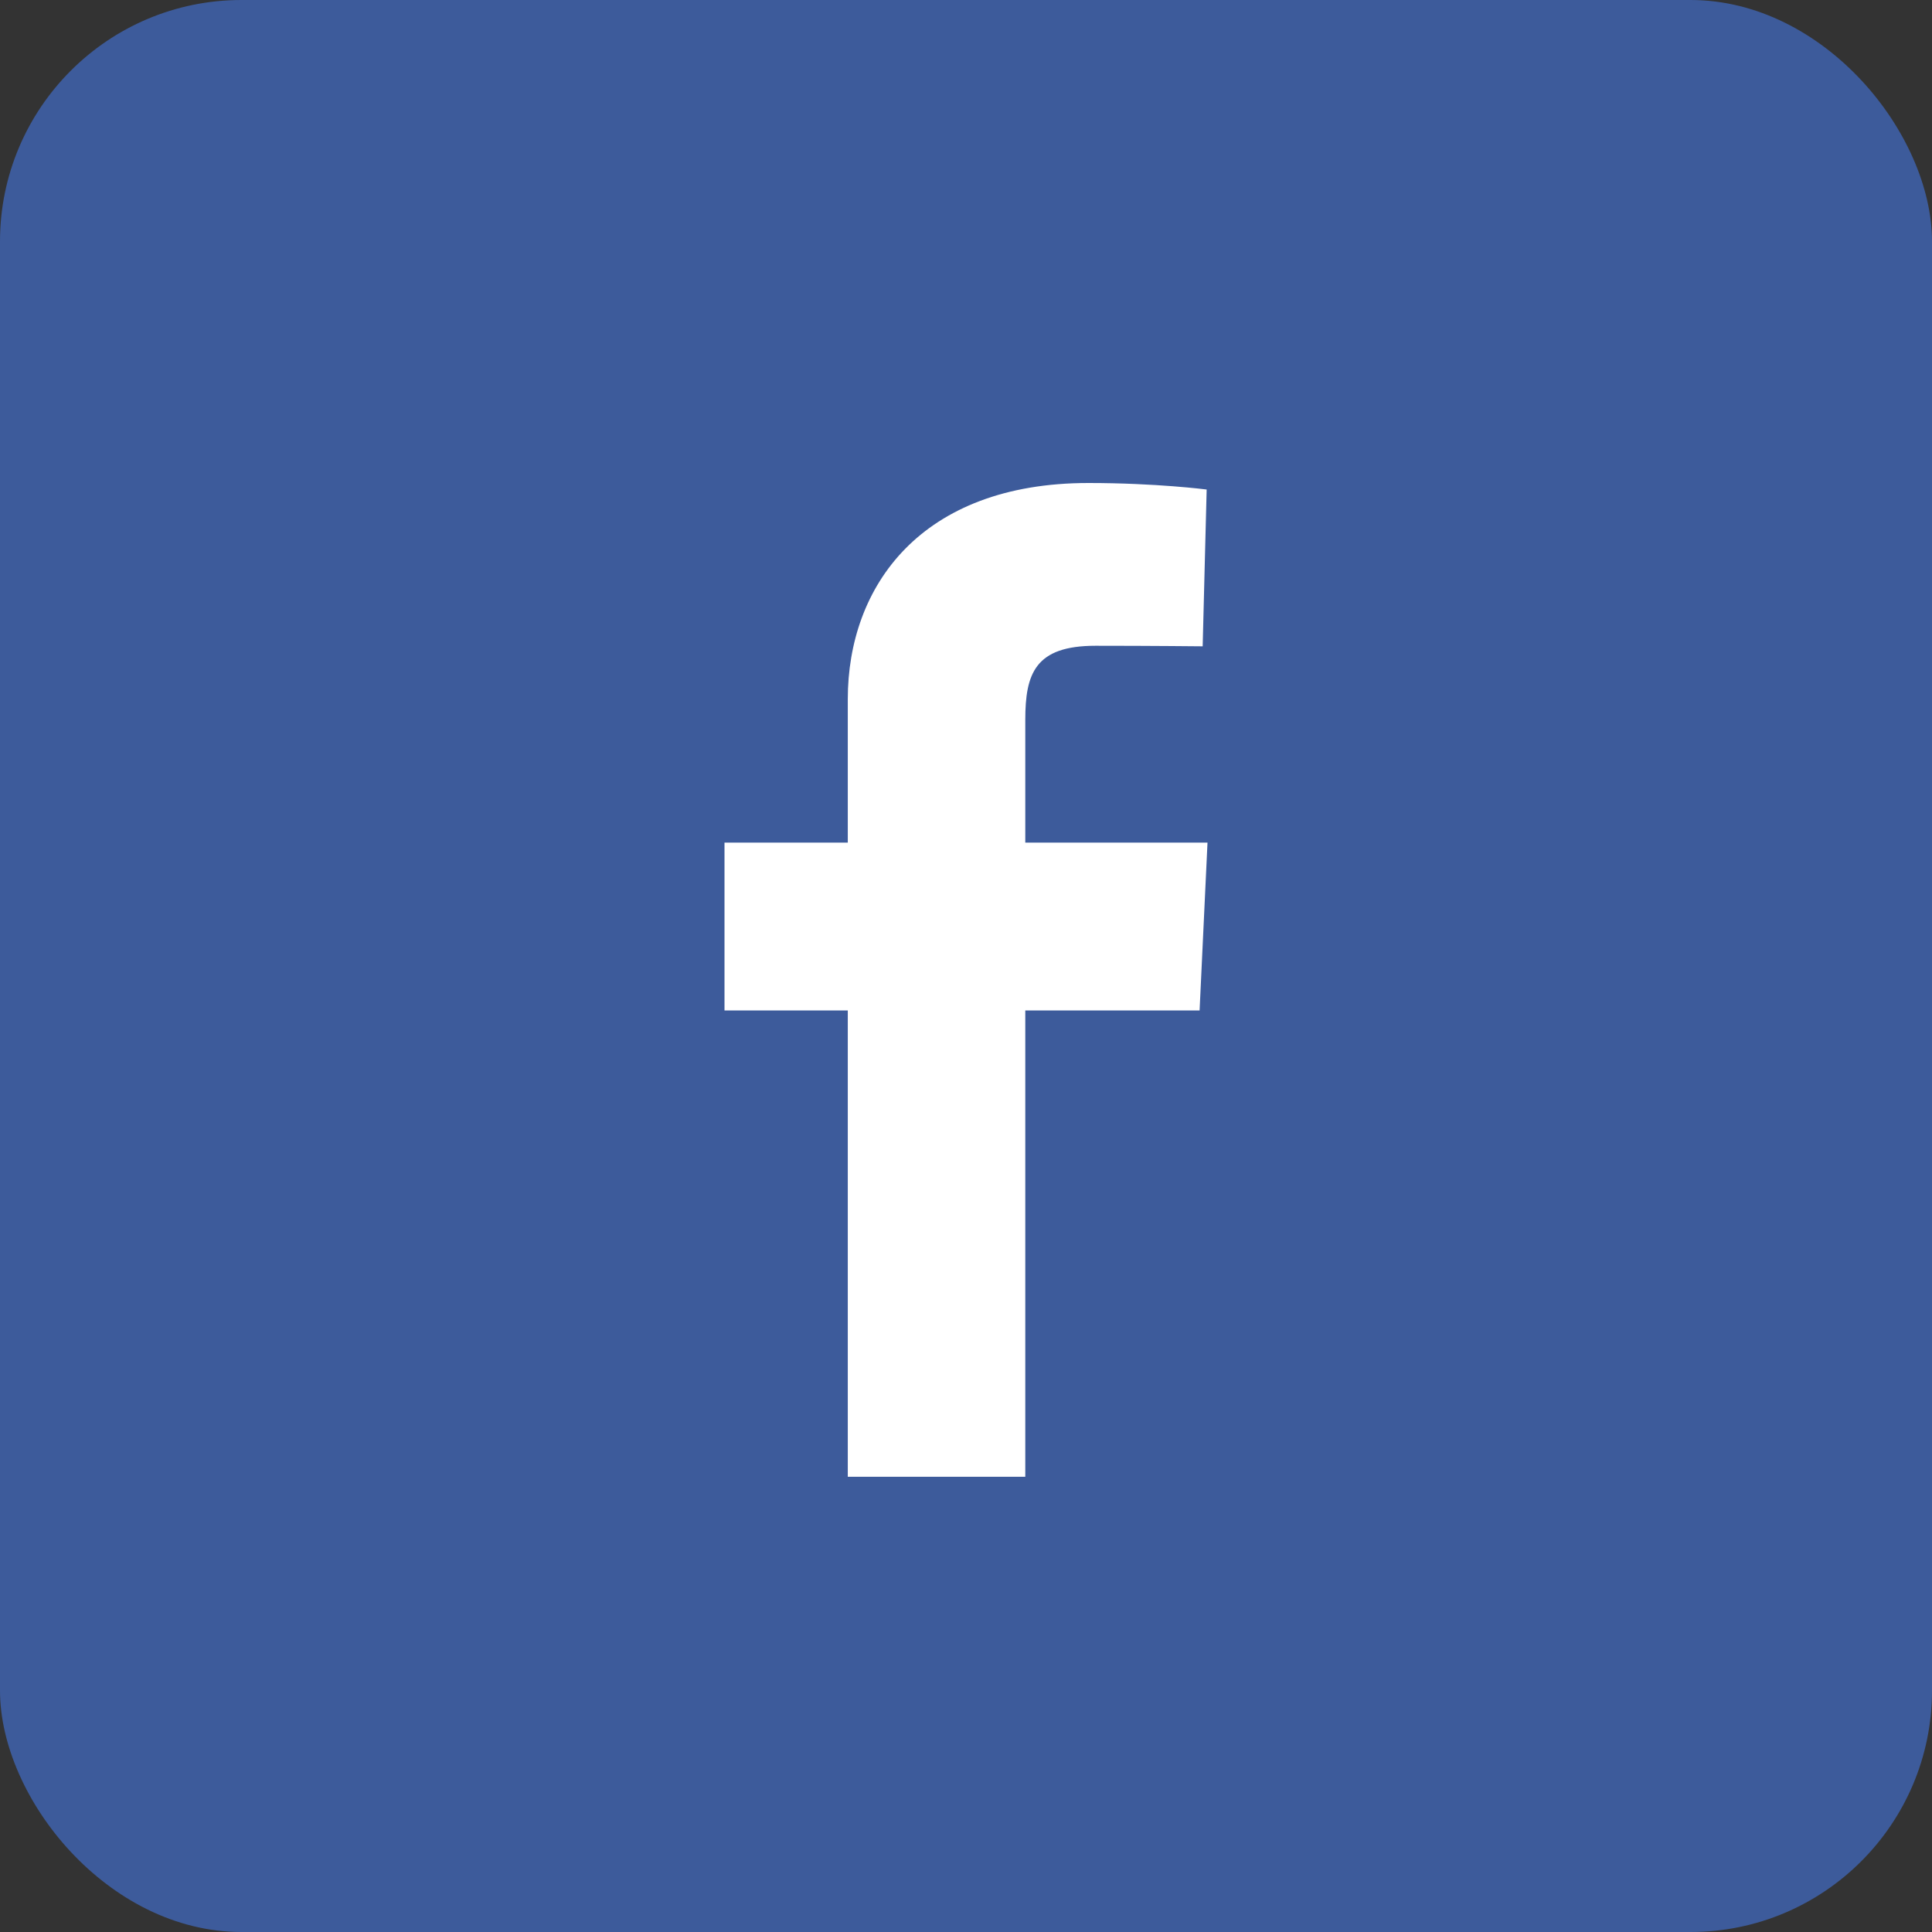
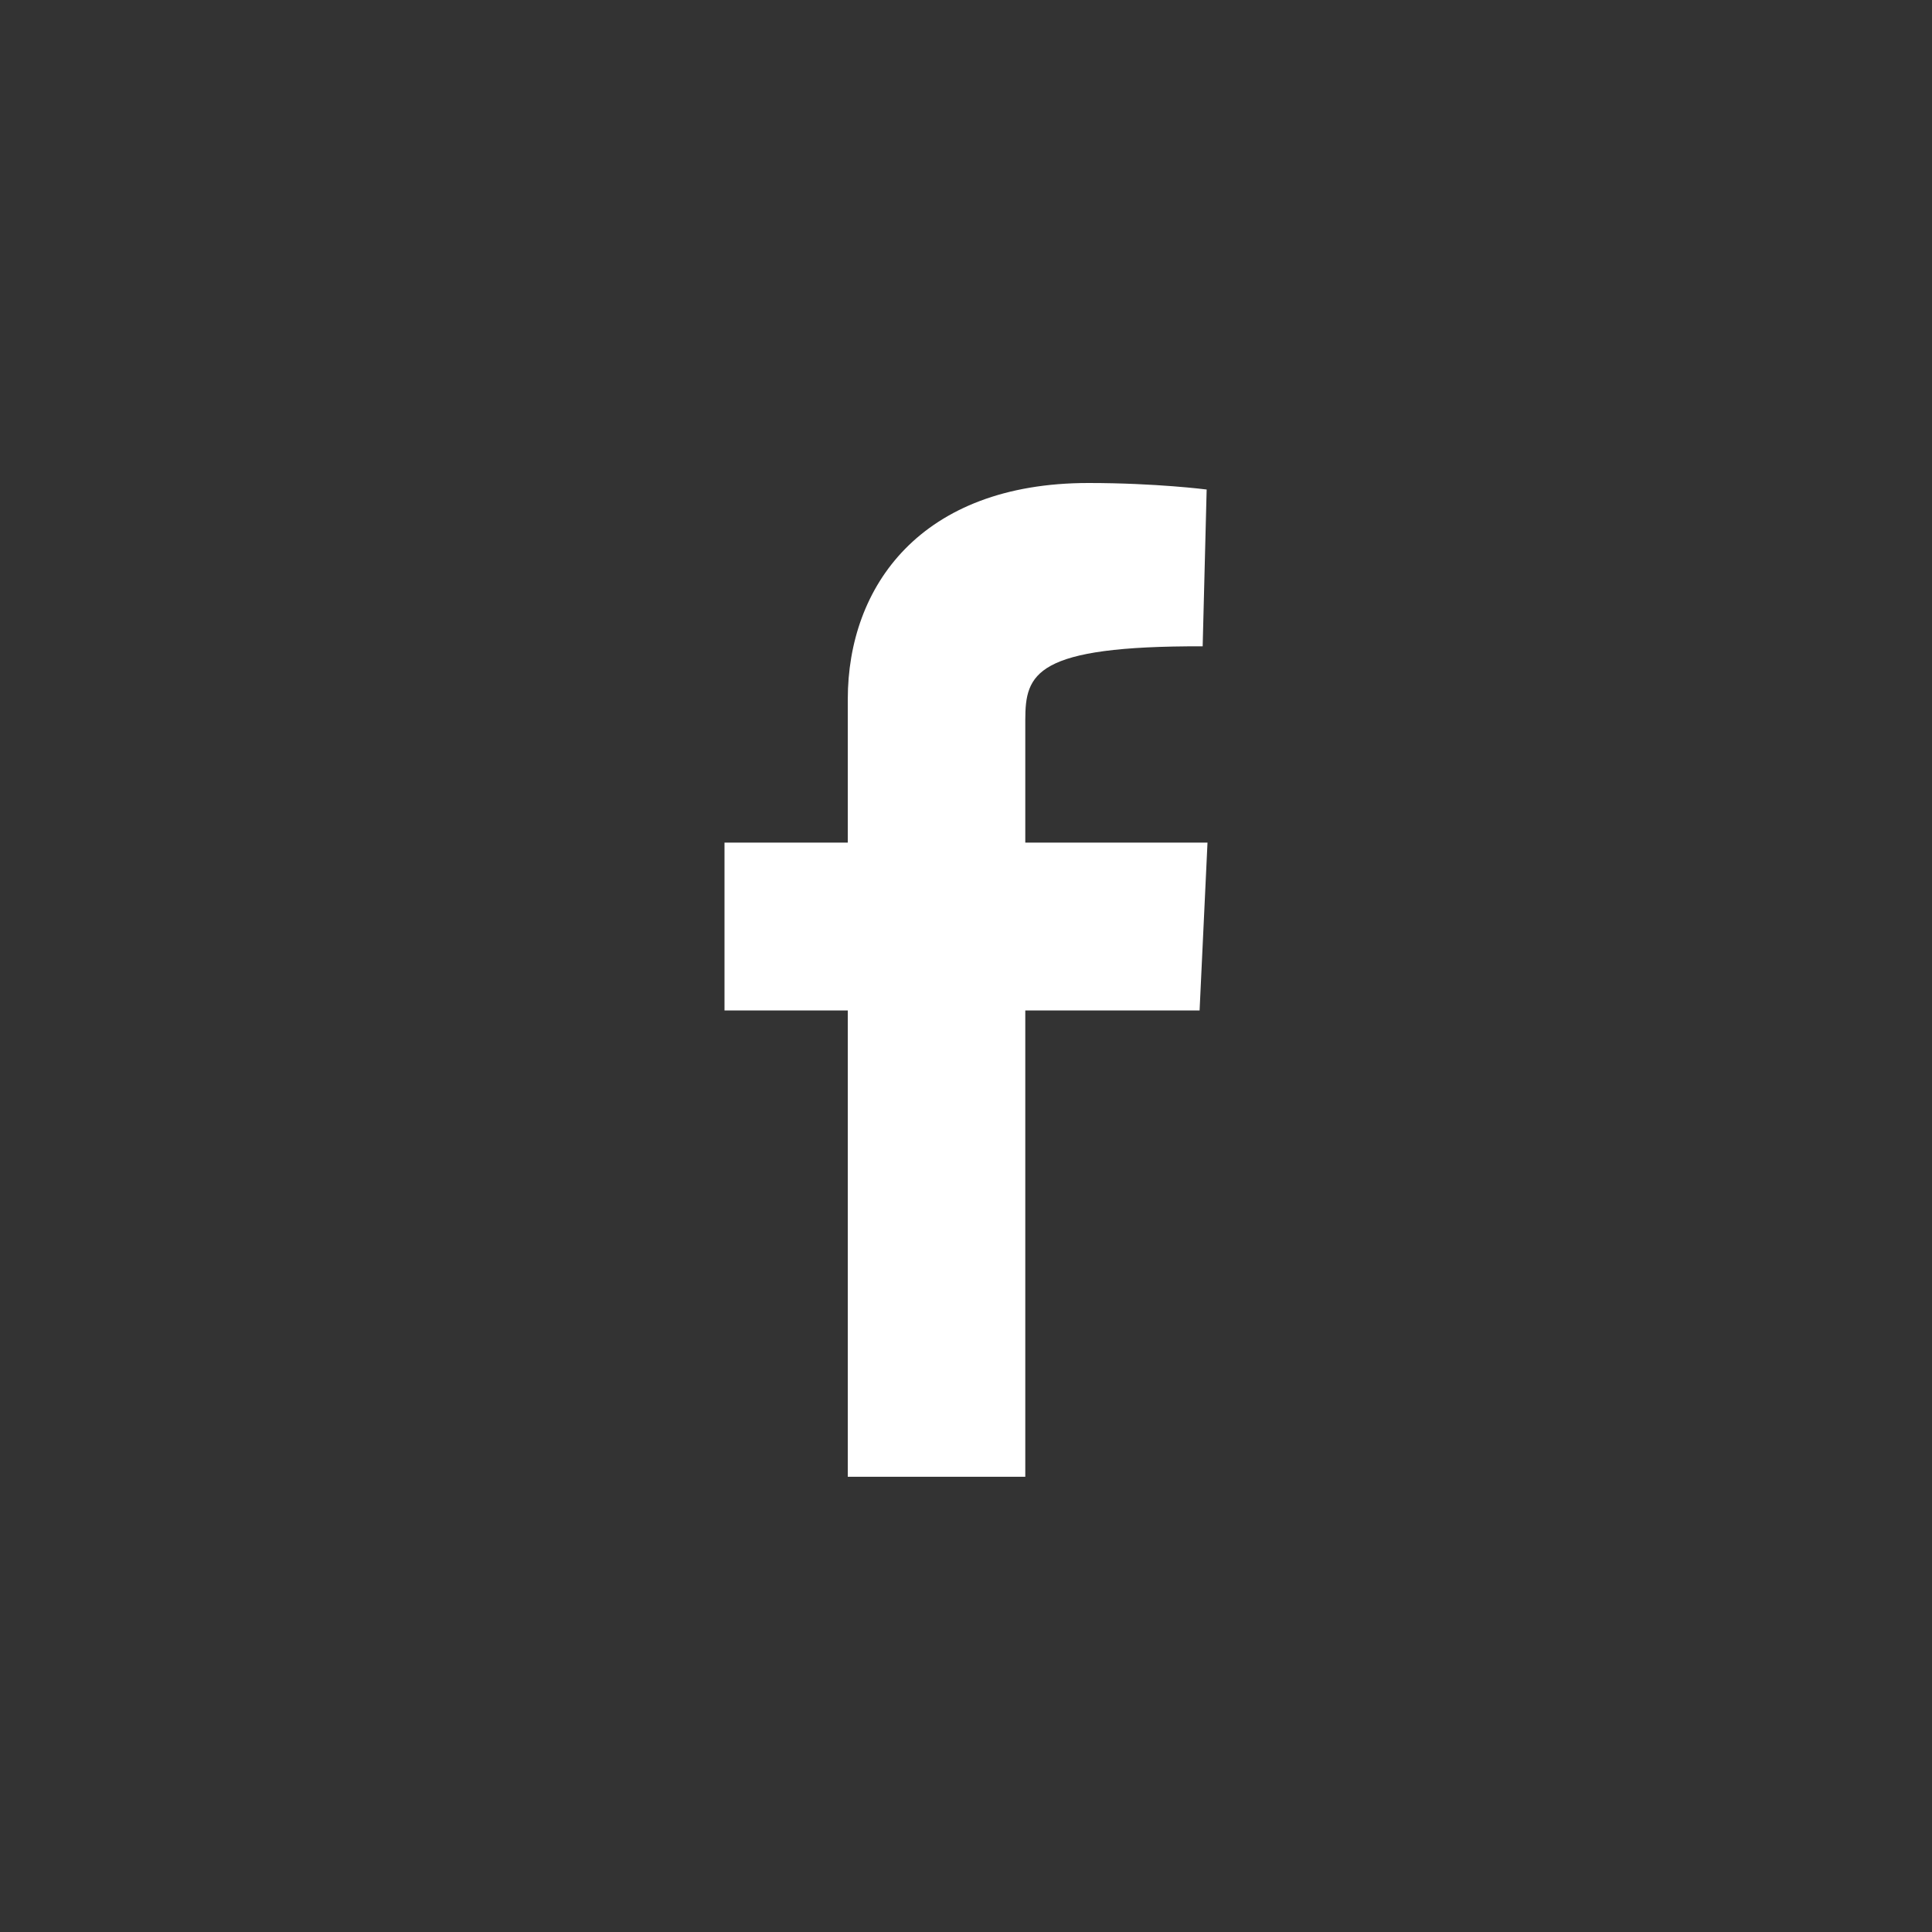
<svg xmlns="http://www.w3.org/2000/svg" width="32" height="32" viewBox="0 0 32 32" fill="none">
  <rect x="0" y="0" width="32" height="32" fill="#333333" stroke="none" />
  <g id="Group 3434">
-     <rect id="Rectangle 592" width="32" height="32" rx="4" fill="#3D5B9B" />
-     <path id="Vector" d="M14.042 24.46V16.736H12V13.956H14.042V11.58C14.042 9.714 15.249 8 18.028 8C19.154 8 19.986 8.108 19.986 8.108L19.92 10.705C19.92 10.705 19.072 10.696 18.145 10.696C17.143 10.696 16.982 11.158 16.982 11.925V13.956H20L19.869 16.736H16.982V24.46H14.042Z" fill="white" />
+     <path id="Vector" d="M14.042 24.46V16.736H12V13.956H14.042V11.58C14.042 9.714 15.249 8 18.028 8C19.154 8 19.986 8.108 19.986 8.108L19.92 10.705C17.143 10.696 16.982 11.158 16.982 11.925V13.956H20L19.869 16.736H16.982V24.46H14.042Z" fill="white" />
  </g>
</svg>